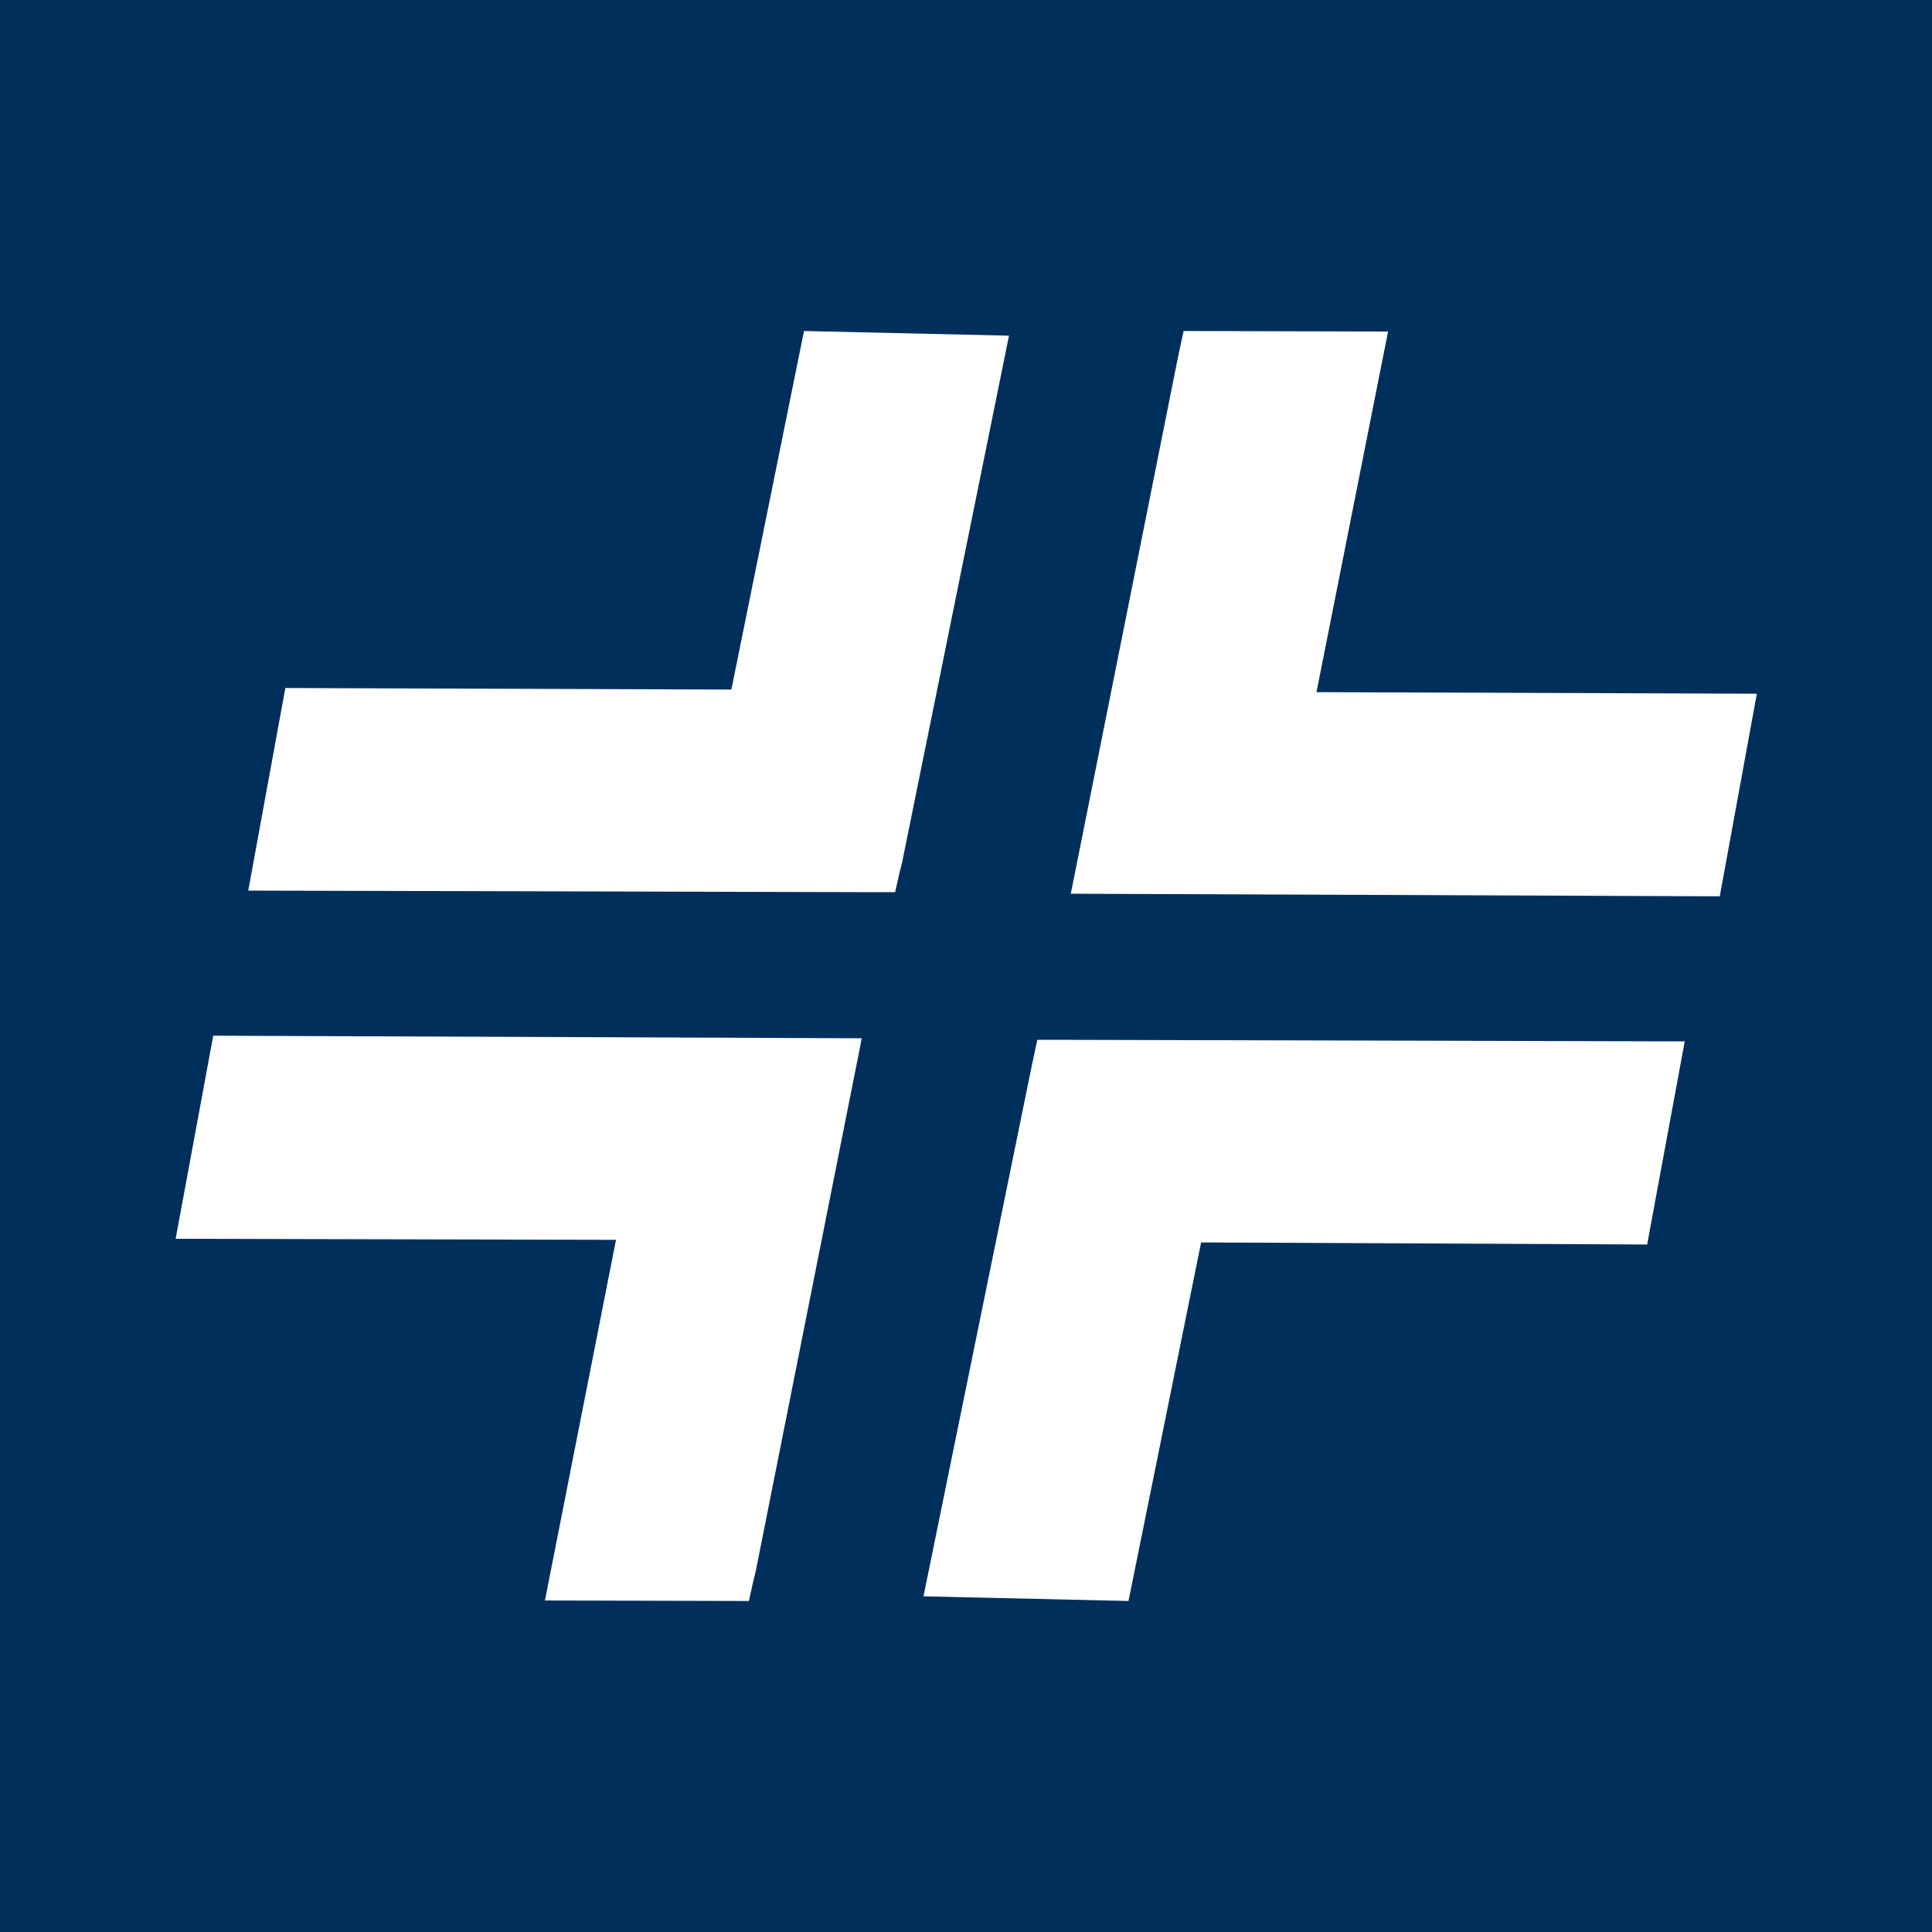
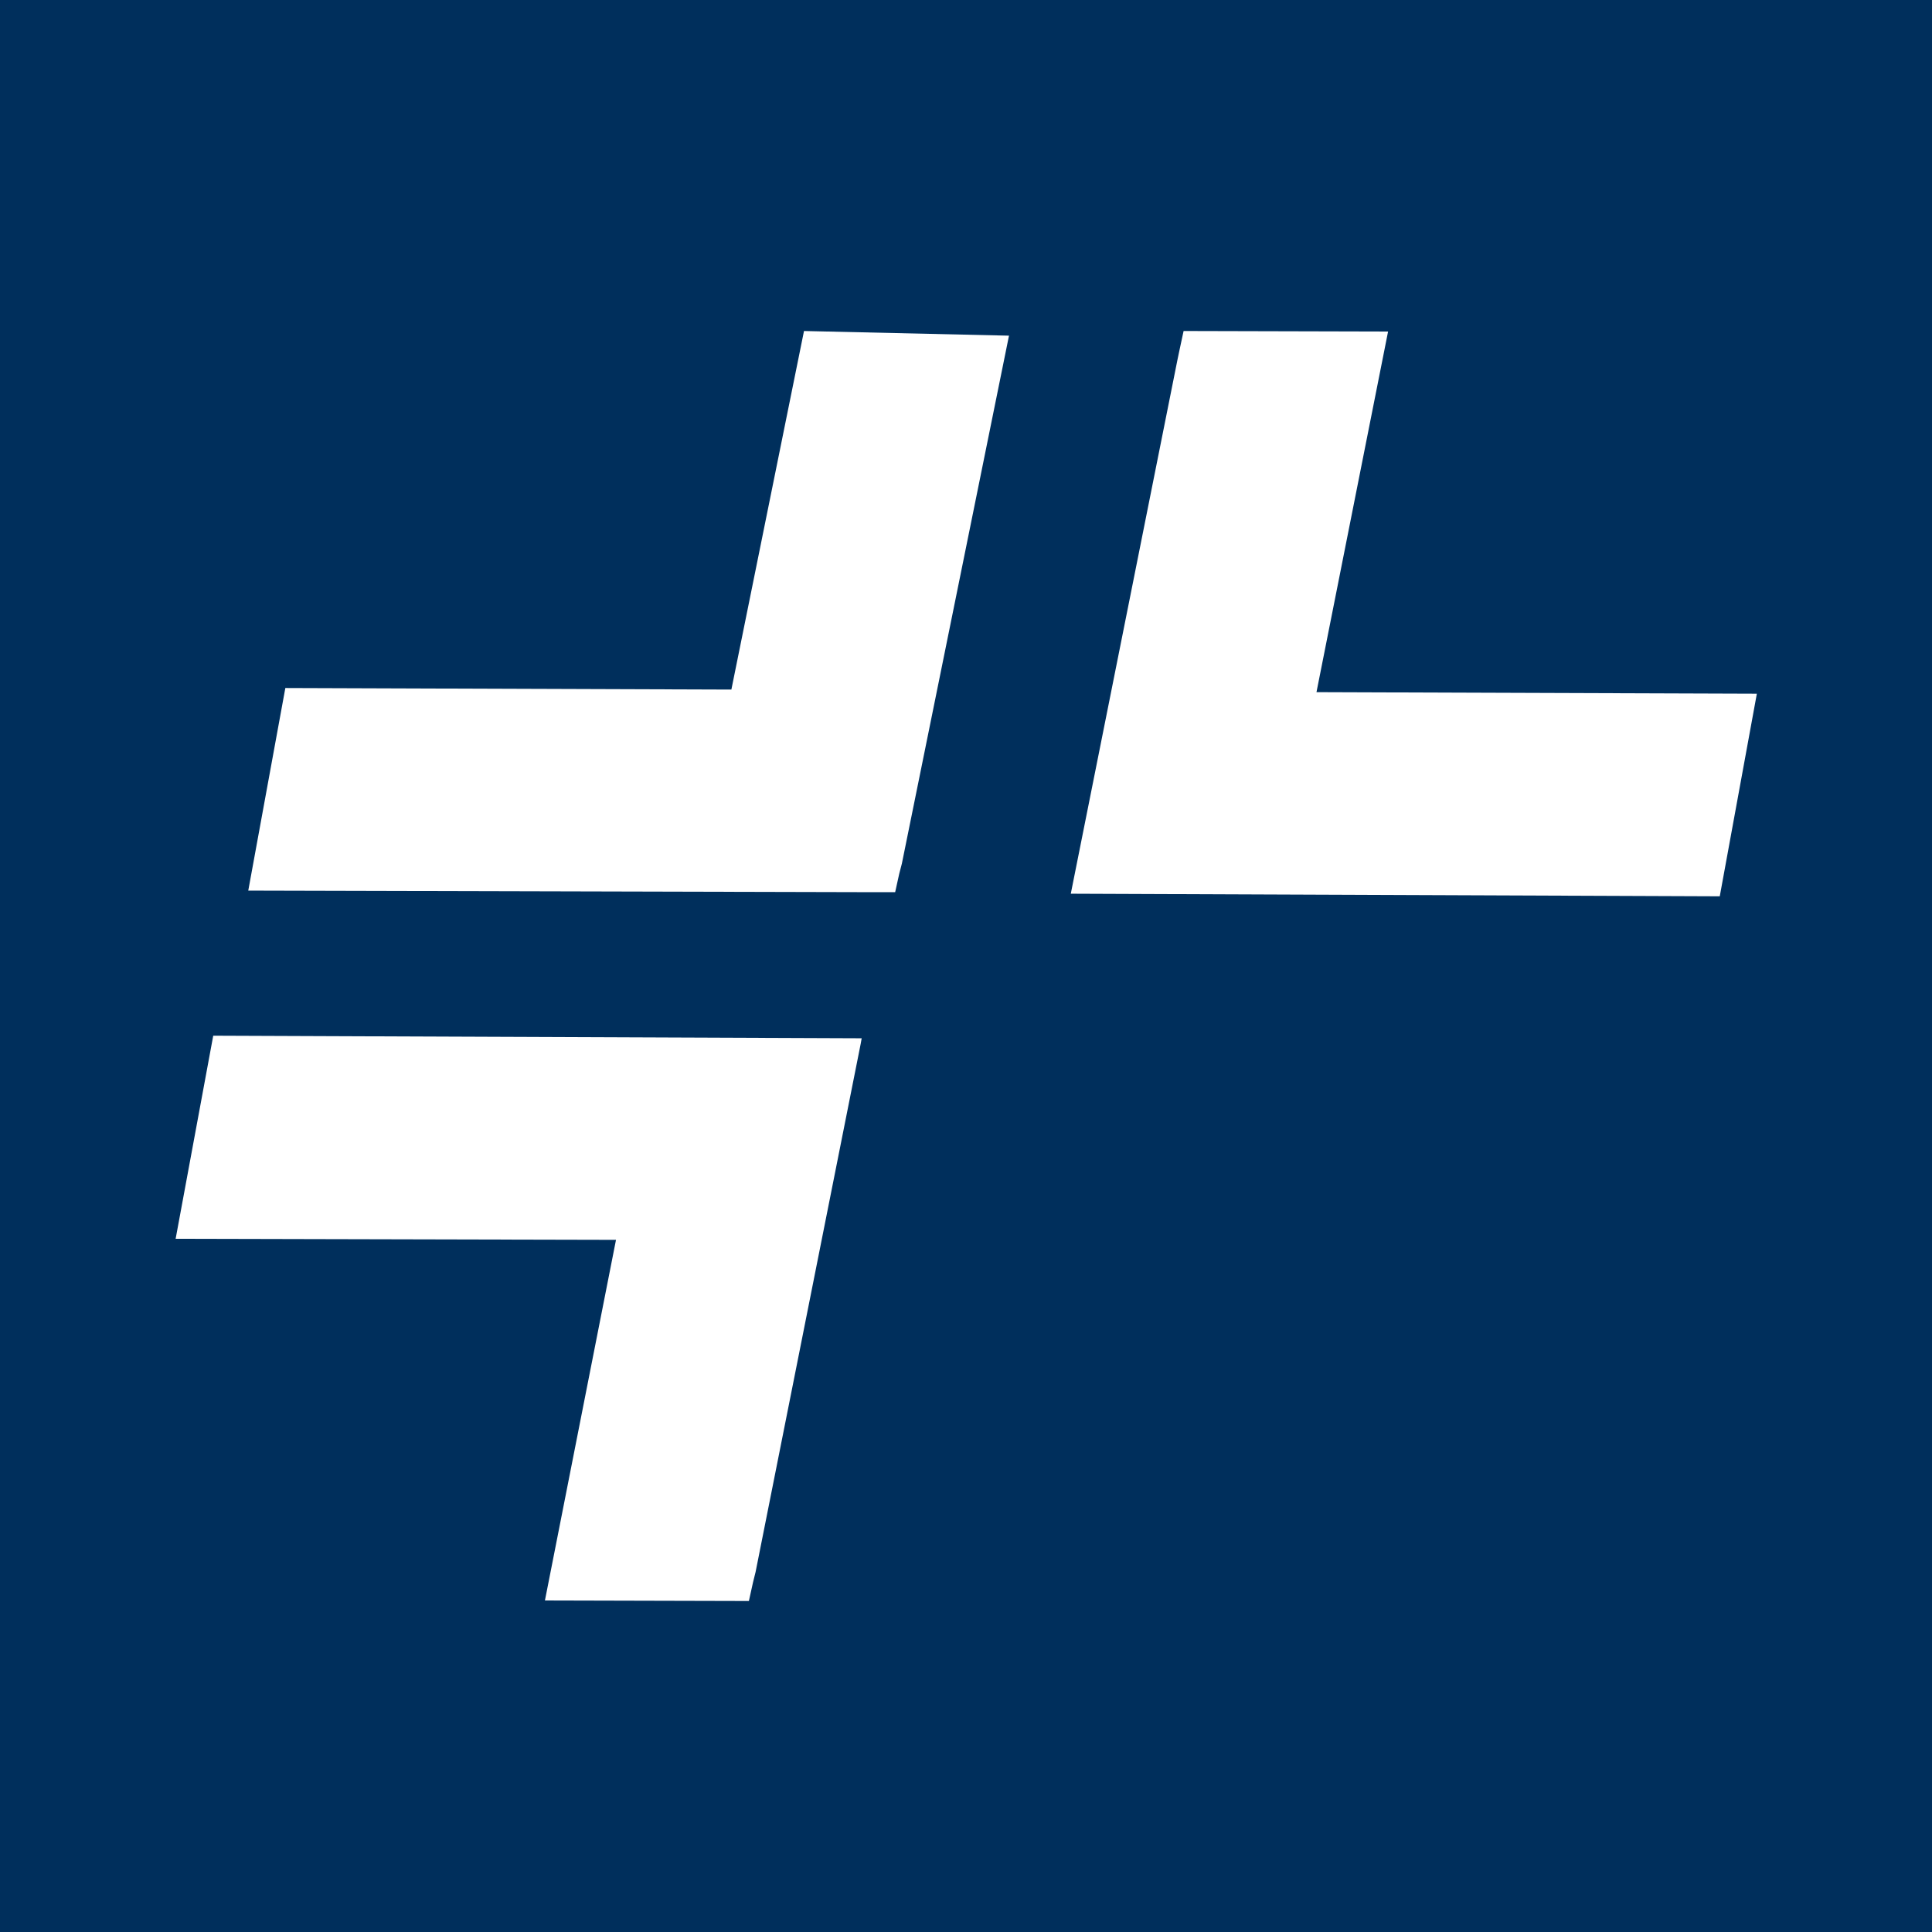
<svg xmlns="http://www.w3.org/2000/svg" version="1.1" width="286" height="286">
  <rect width="100%" height="100%" fill="#808080" stroke="none" />
  <svg width="286" height="286" viewBox="0 0 286 286" fill="none">
    <g clip-path="url(#clip0_1_2)">
-       <rect width="286" height="286" fill="white" />
      <rect width="286" height="286" fill="#002F5C" />
      <path d="M119.019 49L108.268 102.079L42.24 101.849L36.751 131.84L127.94 132.07H129.464H129.617H132.514L133.124 129.308L133.505 127.851L149.364 49.69L119.019 49Z" fill="white" />
      <path d="M127.558 153.7L31.566 153.317L26 183.384L91.189 183.538L80.668 236.923L110.861 237L111.471 234.239L111.852 232.705L127.406 154.544L127.558 153.7Z" fill="white" />
-       <path d="M167.053 237L177.804 183.921L243.832 184.228L249.398 154.16L158.133 153.93H156.684H156.455H153.558L152.948 156.768L152.643 158.226L136.708 236.31L167.053 237Z" fill="white" />
      <path d="M158.514 132.3L254.582 132.683L260.072 102.692L194.883 102.462L205.481 49.077L175.211 49L174.601 51.838L174.296 53.295L158.666 131.533L158.514 132.3Z" fill="white" />
    </g>
    <defs>
      <clipPath id="SvgjsClipPath1001">
-         <rect width="286" height="286" fill="white" />
-       </clipPath>
+         </clipPath>
    </defs>
  </svg>
  <style>@media (prefers-color-scheme: light) { :root { filter: none; } }
@media (prefers-color-scheme: dark) { :root { filter: none; } }
</style>
</svg>